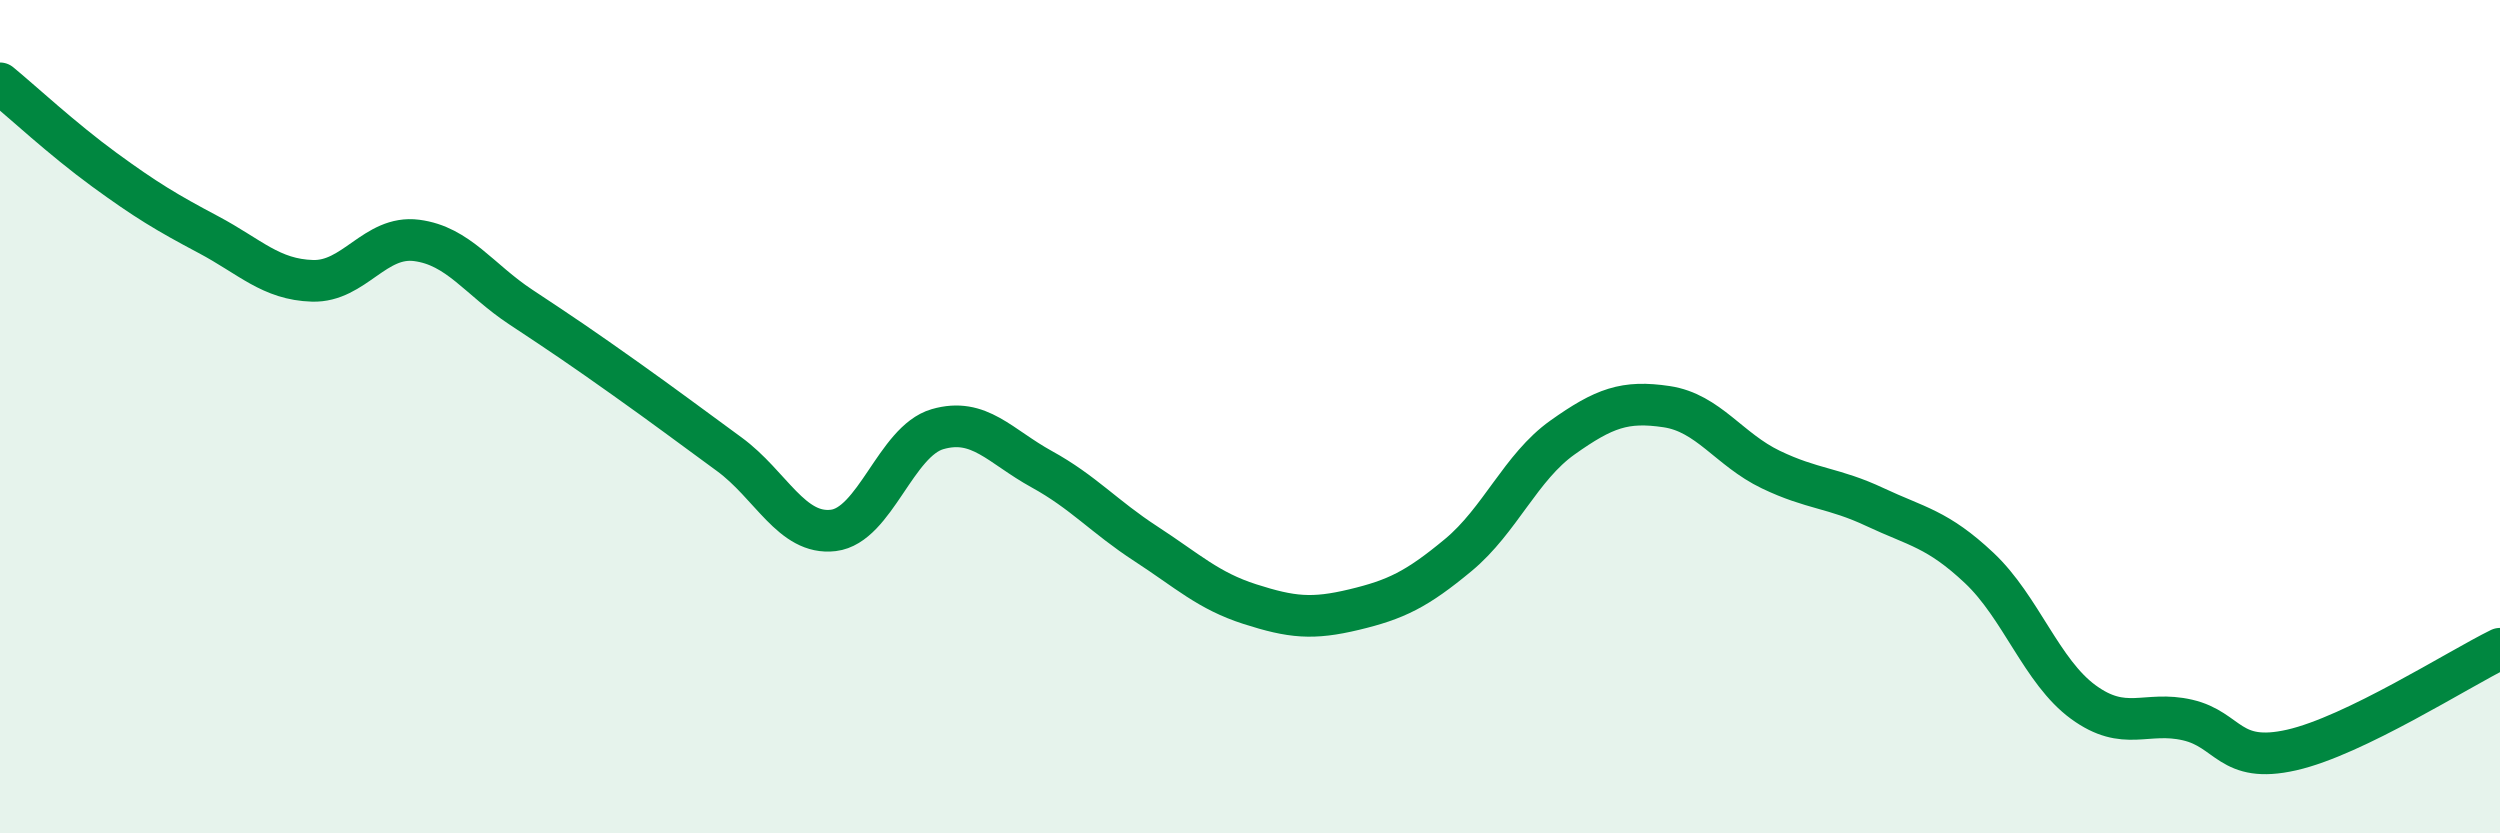
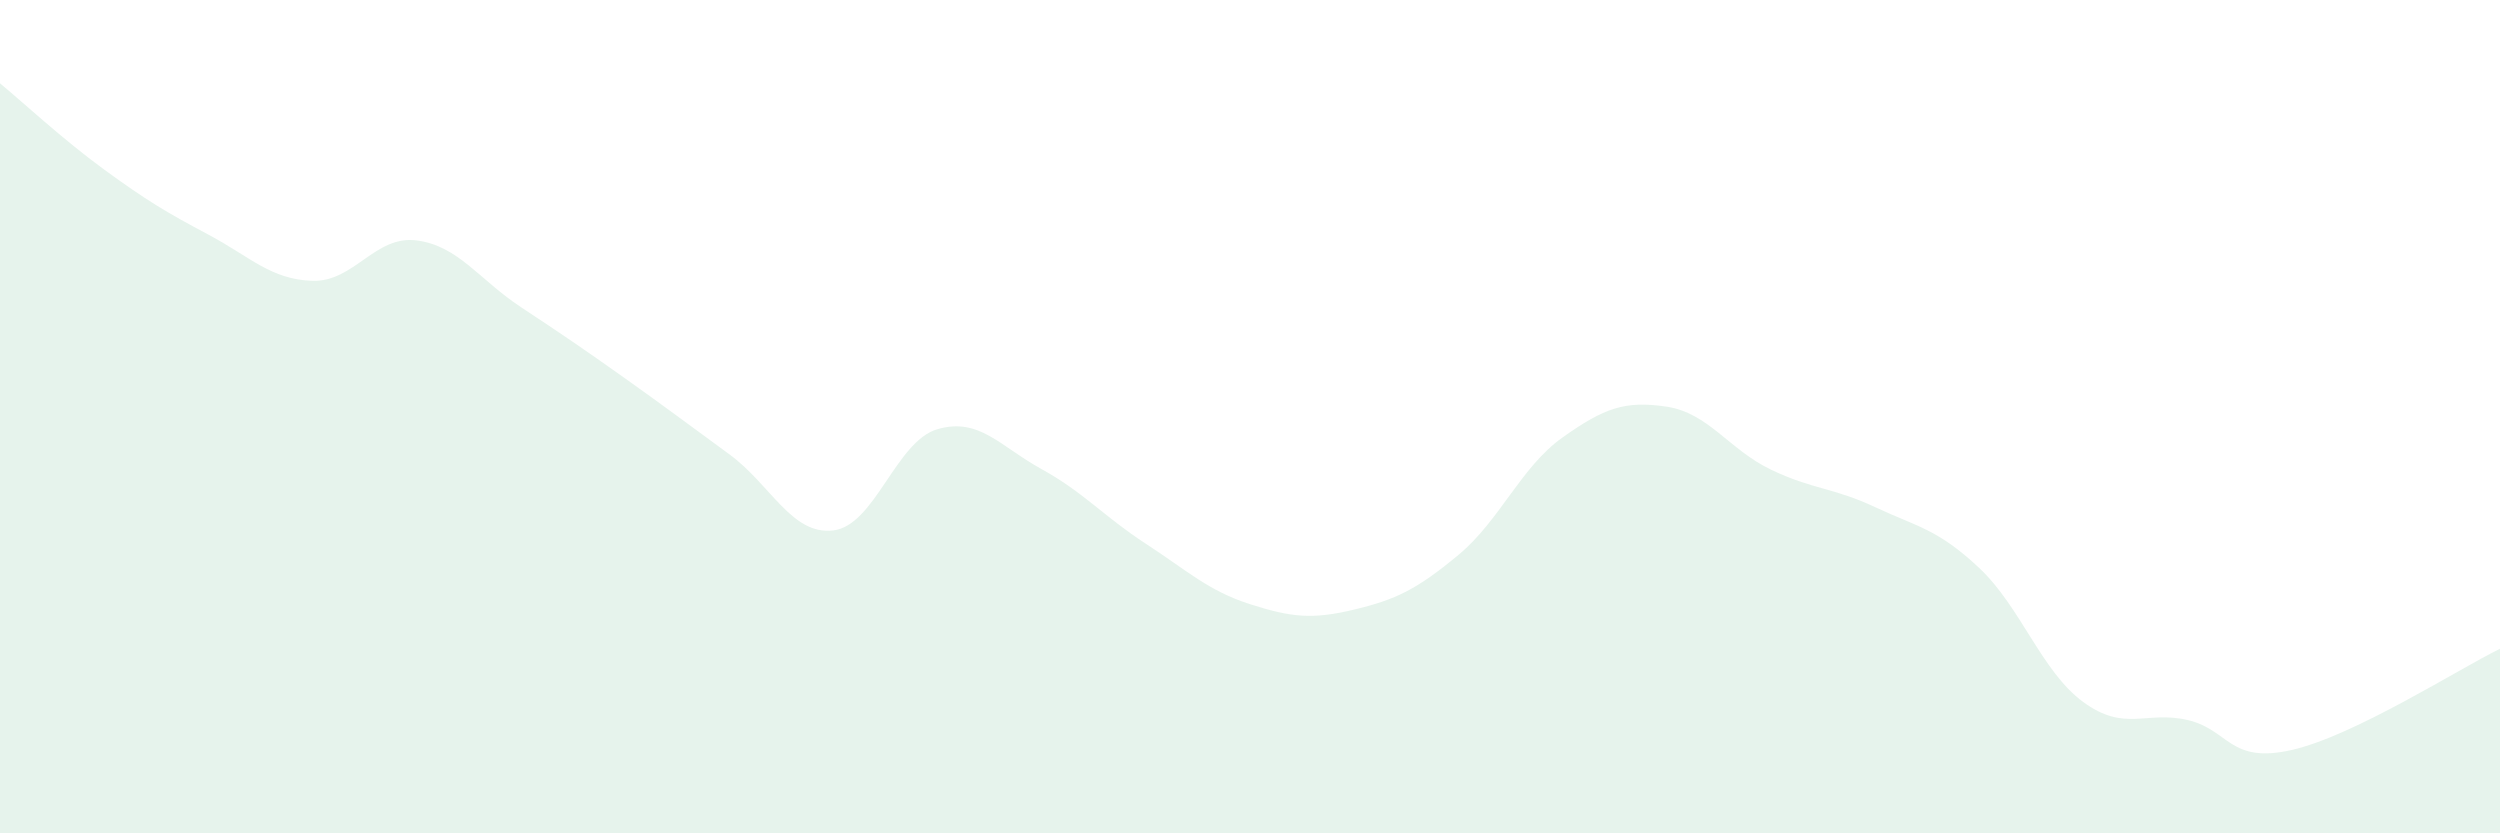
<svg xmlns="http://www.w3.org/2000/svg" width="60" height="20" viewBox="0 0 60 20">
  <path d="M 0,2 C 0.5,2.41 1.5,3.34 2.5,4.07 C 3.5,4.8 4,5.1 5,5.63 C 6,6.16 6.5,6.71 7.5,6.74 C 8.5,6.77 9,5.64 10,5.77 C 11,5.9 11.5,6.71 12.5,7.37 C 13.5,8.03 14,8.37 15,9.08 C 16,9.79 16.5,10.17 17.5,10.9 C 18.5,11.63 19,12.85 20,12.73 C 21,12.61 21.5,10.59 22.5,10.3 C 23.5,10.01 24,10.71 25,11.26 C 26,11.81 26.5,12.4 27.5,13.05 C 28.5,13.7 29,14.18 30,14.5 C 31,14.82 31.5,14.87 32.5,14.63 C 33.5,14.39 34,14.15 35,13.32 C 36,12.49 36.5,11.21 37.5,10.5 C 38.5,9.79 39,9.61 40,9.76 C 41,9.91 41.5,10.79 42.5,11.27 C 43.5,11.75 44,11.7 45,12.17 C 46,12.64 46.5,12.69 47.5,13.63 C 48.5,14.57 49,16.12 50,16.85 C 51,17.58 51.5,17.05 52.5,17.28 C 53.5,17.51 53.5,18.34 55,18 C 56.5,17.66 59,16.06 60,15.57L60 20L0 20Z" fill="#008740" opacity="0.1" stroke-linecap="round" stroke-linejoin="round" />
-   <path d="M 0,2 C 0.5,2.41 1.5,3.34 2.5,4.07 C 3.5,4.8 4,5.1 5,5.63 C 6,6.16 6.5,6.71 7.5,6.74 C 8.5,6.77 9,5.64 10,5.77 C 11,5.9 11.5,6.71 12.5,7.37 C 13.5,8.03 14,8.37 15,9.08 C 16,9.79 16.5,10.17 17.5,10.9 C 18.5,11.63 19,12.85 20,12.73 C 21,12.61 21.5,10.59 22.5,10.3 C 23.5,10.01 24,10.71 25,11.26 C 26,11.81 26.5,12.4 27.5,13.05 C 28.5,13.7 29,14.18 30,14.5 C 31,14.82 31.5,14.87 32.5,14.63 C 33.5,14.39 34,14.15 35,13.32 C 36,12.49 36.5,11.21 37.5,10.5 C 38.5,9.79 39,9.61 40,9.76 C 41,9.91 41.5,10.79 42.5,11.27 C 43.5,11.75 44,11.7 45,12.17 C 46,12.64 46.5,12.69 47.5,13.63 C 48.5,14.57 49,16.12 50,16.85 C 51,17.58 51.5,17.05 52.5,17.28 C 53.5,17.51 53.5,18.34 55,18 C 56.5,17.66 59,16.06 60,15.57" stroke="#008740" stroke-width="1" fill="none" stroke-linecap="round" stroke-linejoin="round" />
</svg>